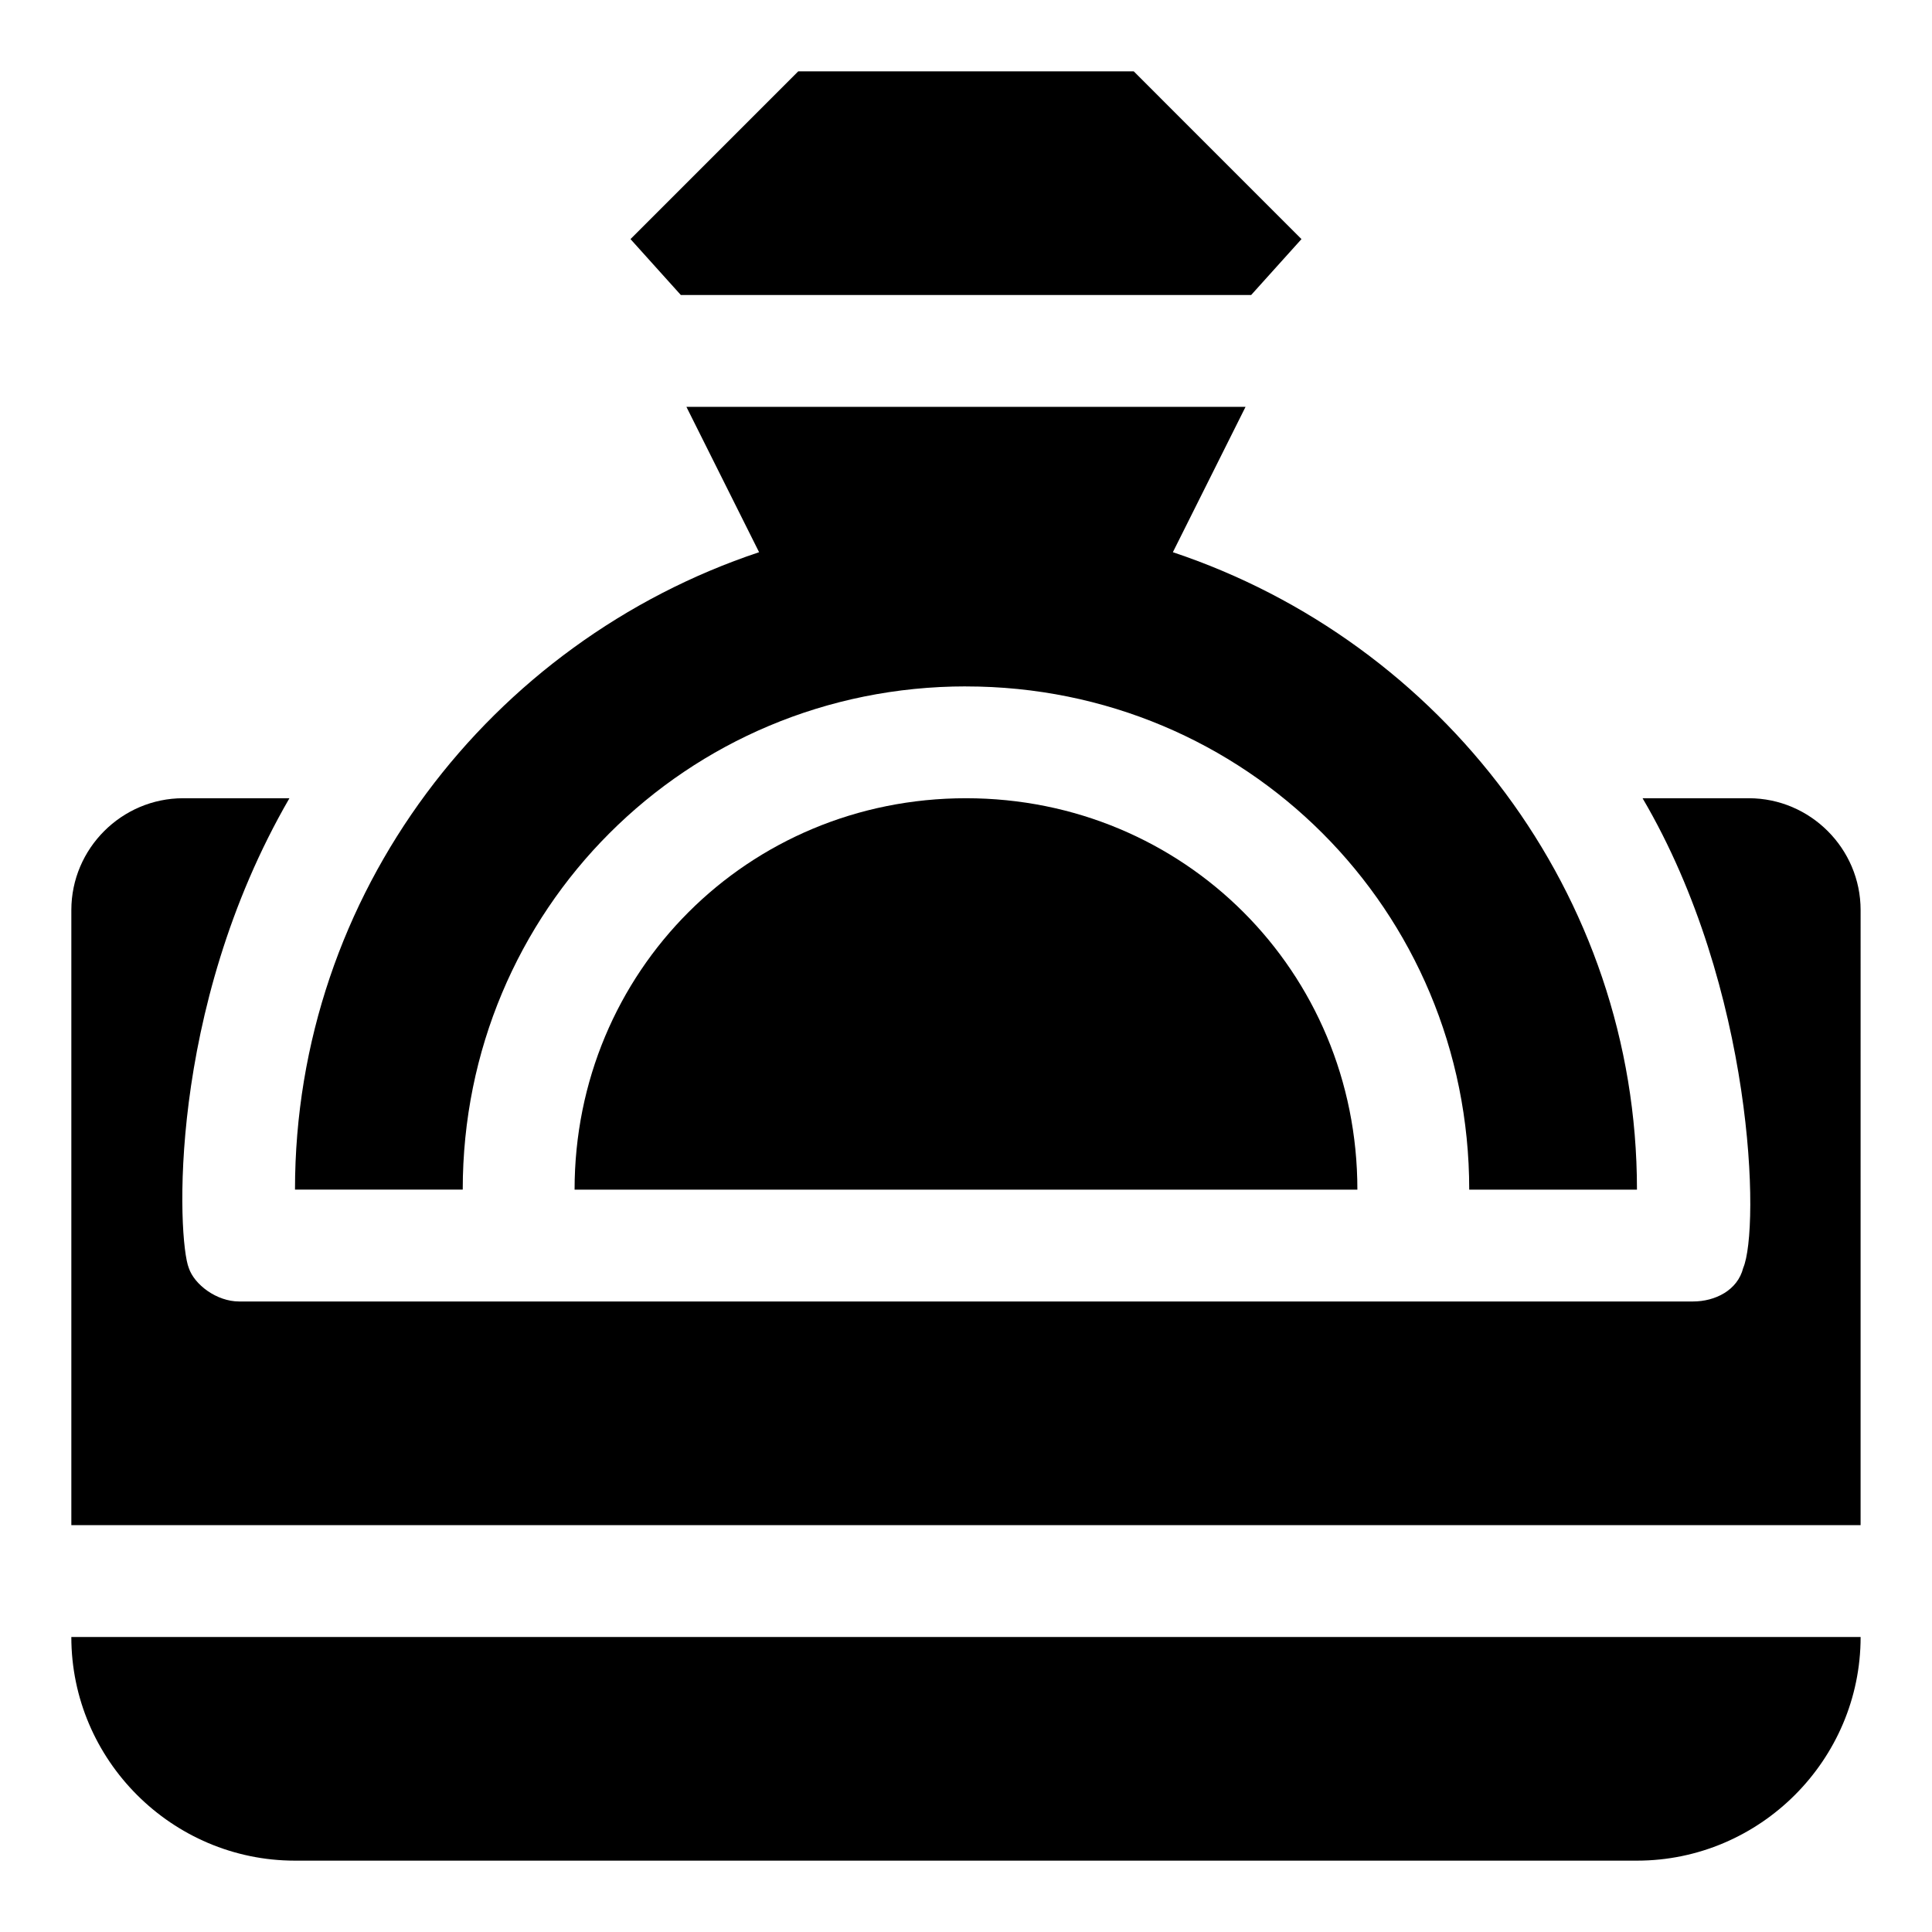
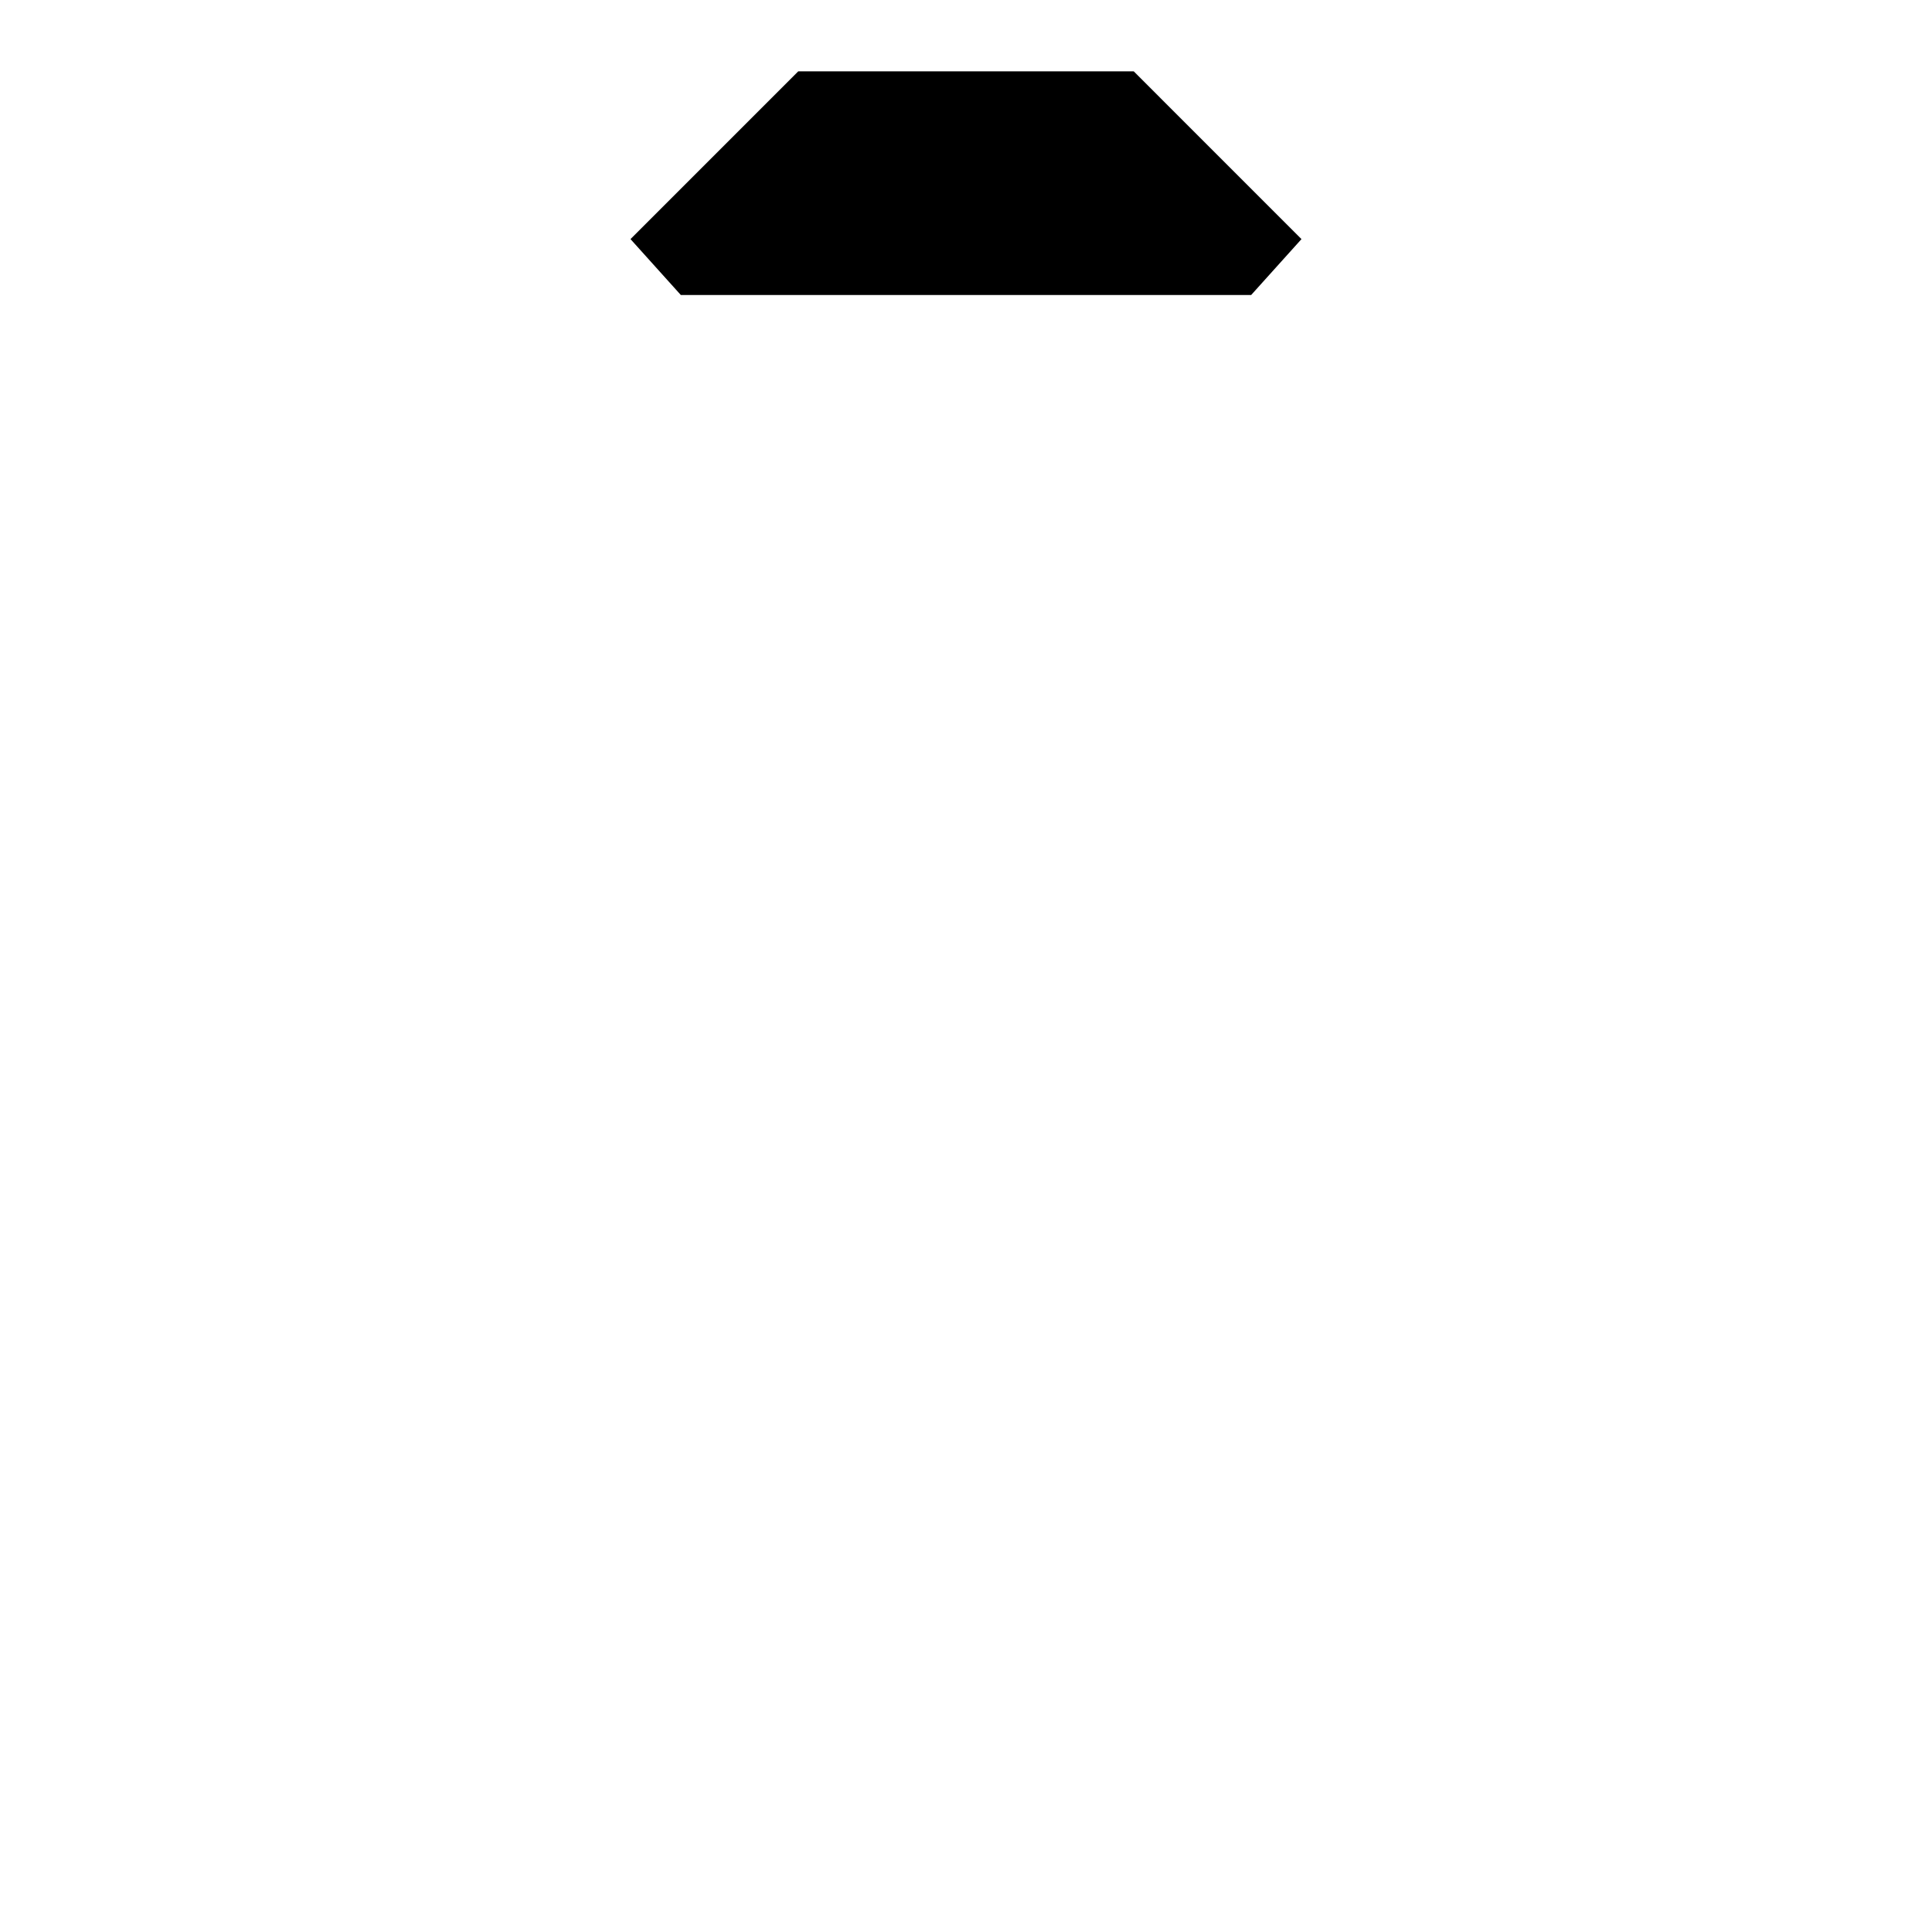
<svg xmlns="http://www.w3.org/2000/svg" fill="#000000" width="800px" height="800px" version="1.1" viewBox="144 144 512 512">
  <g>
-     <path d="m400 325.91c74.09 0 133.36 59.273 133.36 133.36h44.453c0-78.535-51.863-145.21-122.99-168.93l19.262-38.527h-148.18l19.262 38.527c-71.125 23.707-122.99 90.387-122.99 168.92h44.453c0-74.09 59.273-133.36 133.36-133.36z" />
    <path d="m475.57 222.18 13.336-14.816-44.453-44.457h-88.91l-44.453 44.457 13.336 14.816z" />
-     <path d="m222.18 637.09h355.63c32.598 0 59.273-26.672 59.273-59.273h-474.18c0 32.602 26.672 59.273 59.273 59.273z" />
-     <path d="m400 355.54c-57.789 0-103.73 45.938-103.73 103.73h207.45c0-57.789-45.934-103.73-103.72-103.73z" />
-     <path d="m607.45 355.54h-28.152c29.637 50.383 31.117 114.1 26.672 124.47-1.484 5.93-7.41 8.895-13.336 8.895h-385.27c-5.926 0-11.855-4.445-13.336-8.891-2.965-7.41-5.926-68.164 26.672-124.47l-28.156-0.004c-16.301 0-29.637 13.336-29.637 29.637v163h474.17l0.004-163c0-16.297-13.336-29.637-29.637-29.637z" />
  </g>
</svg>